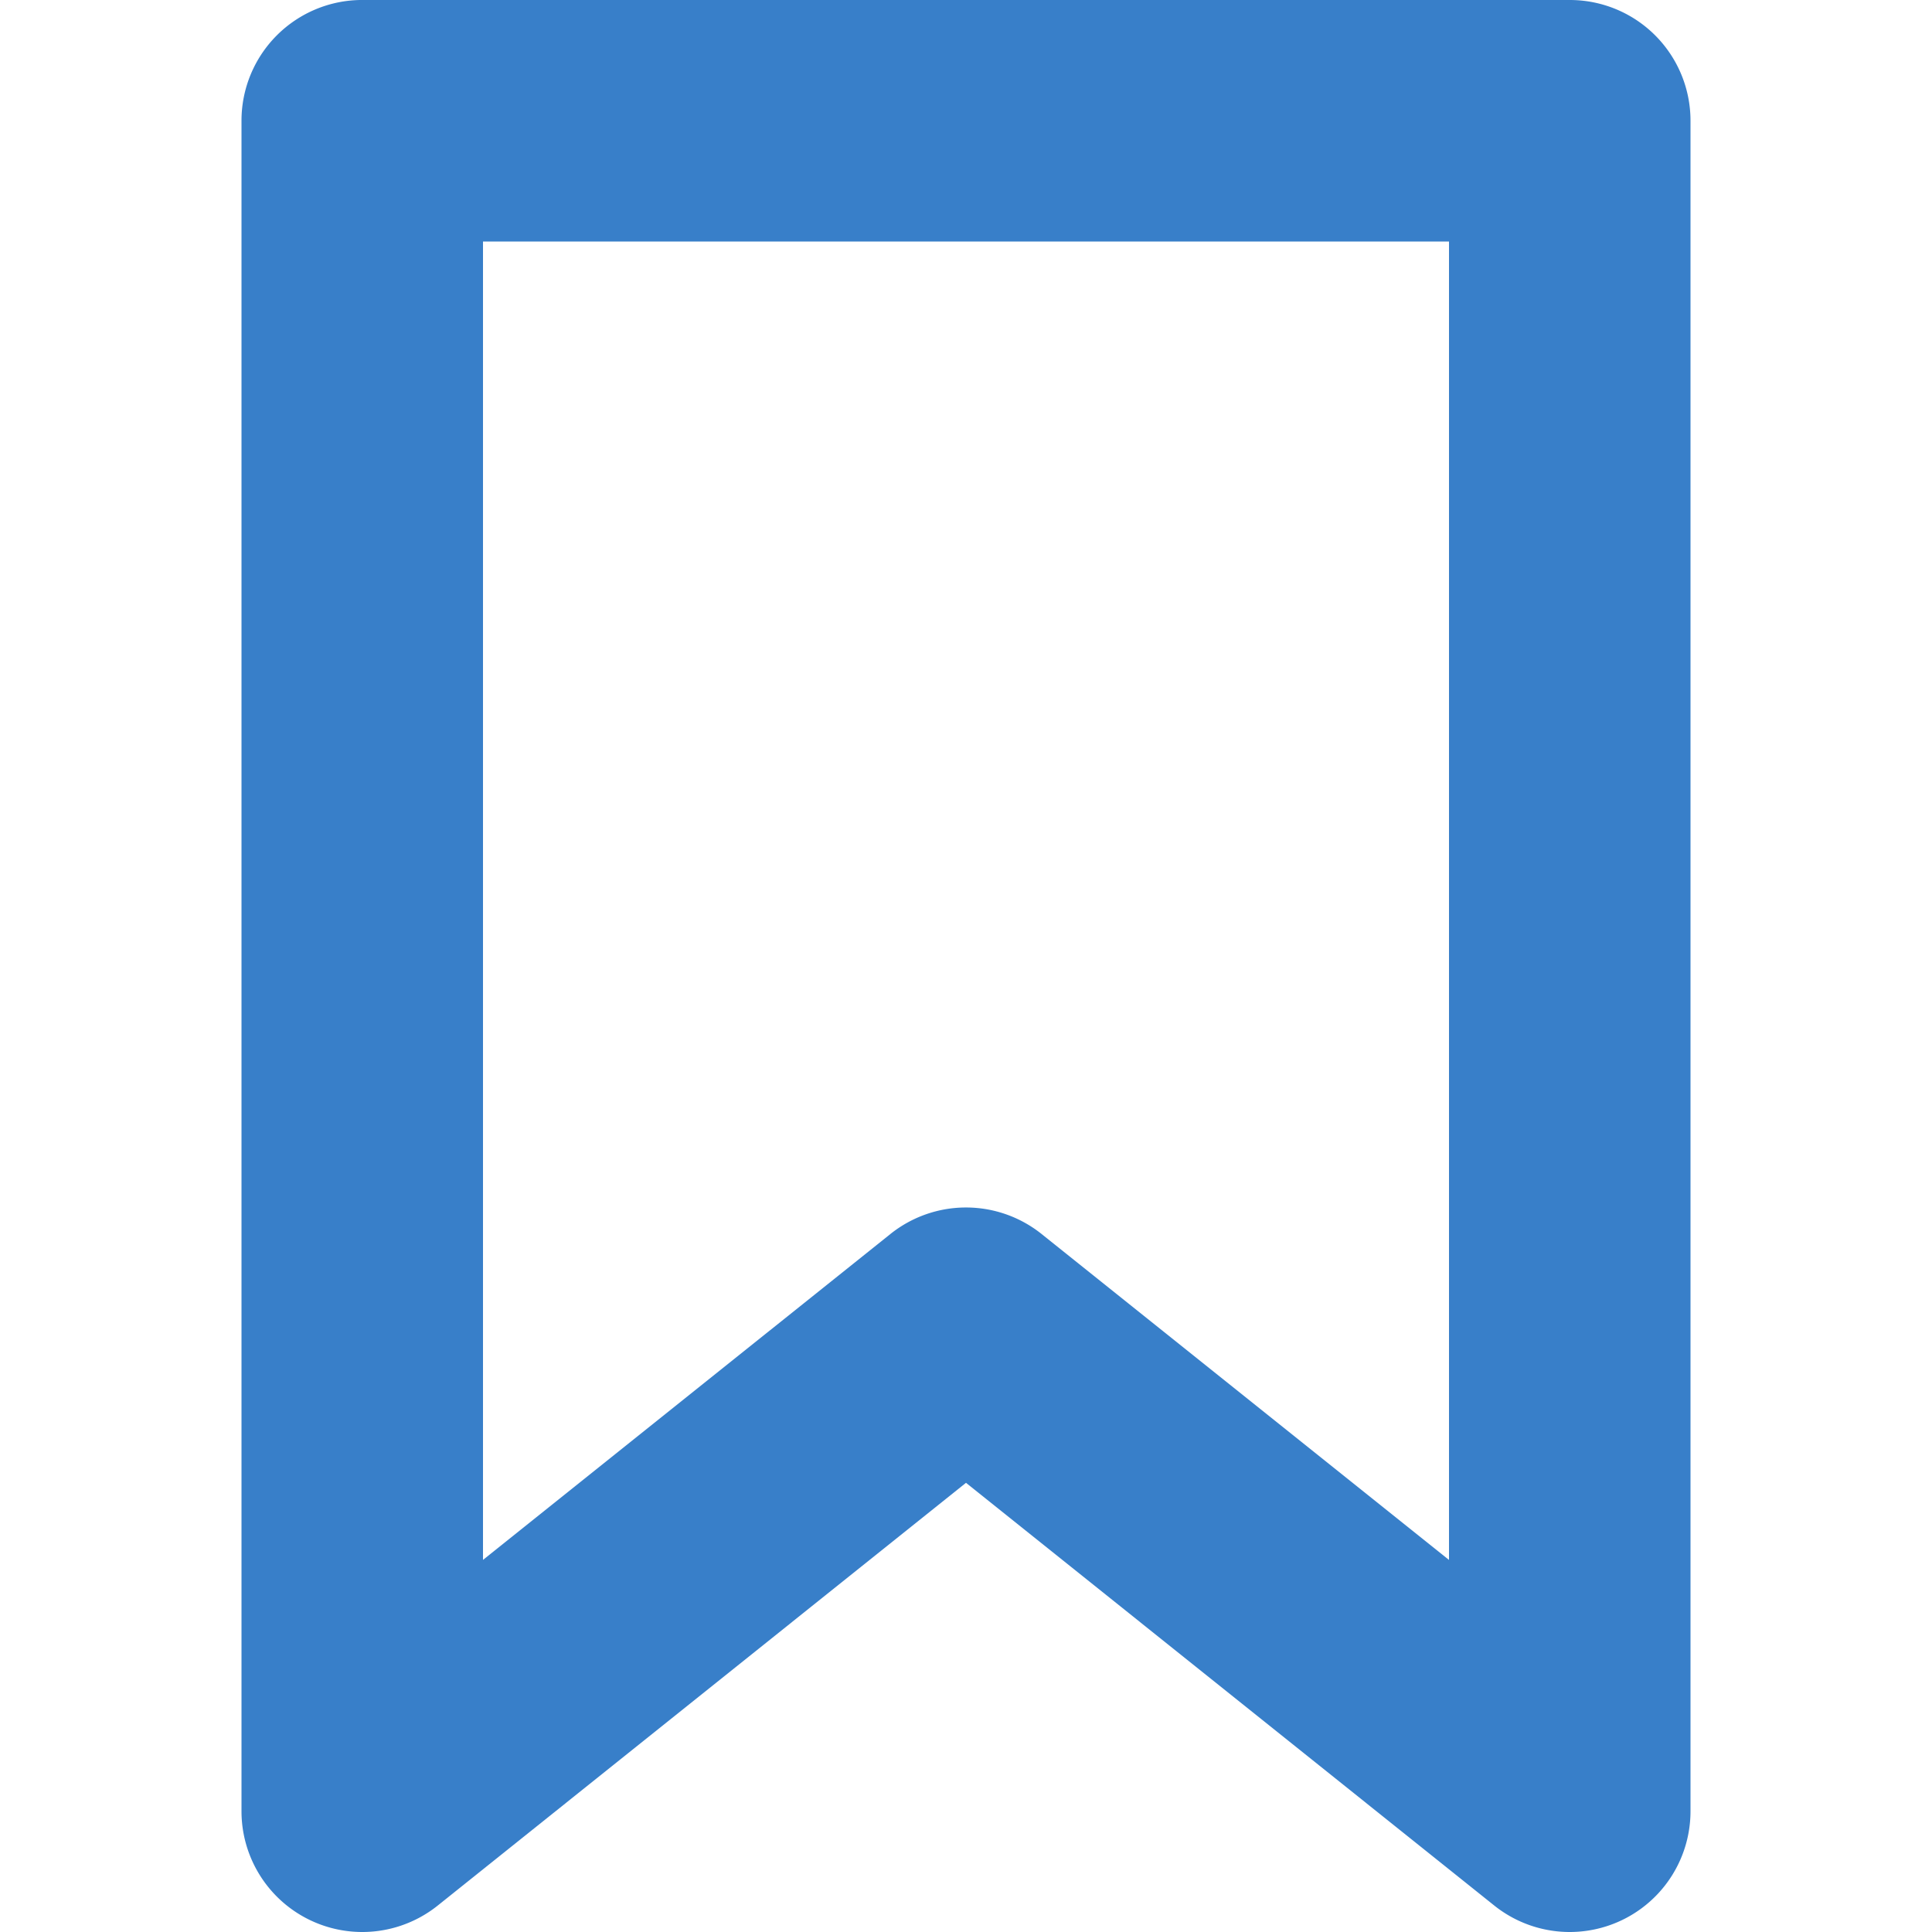
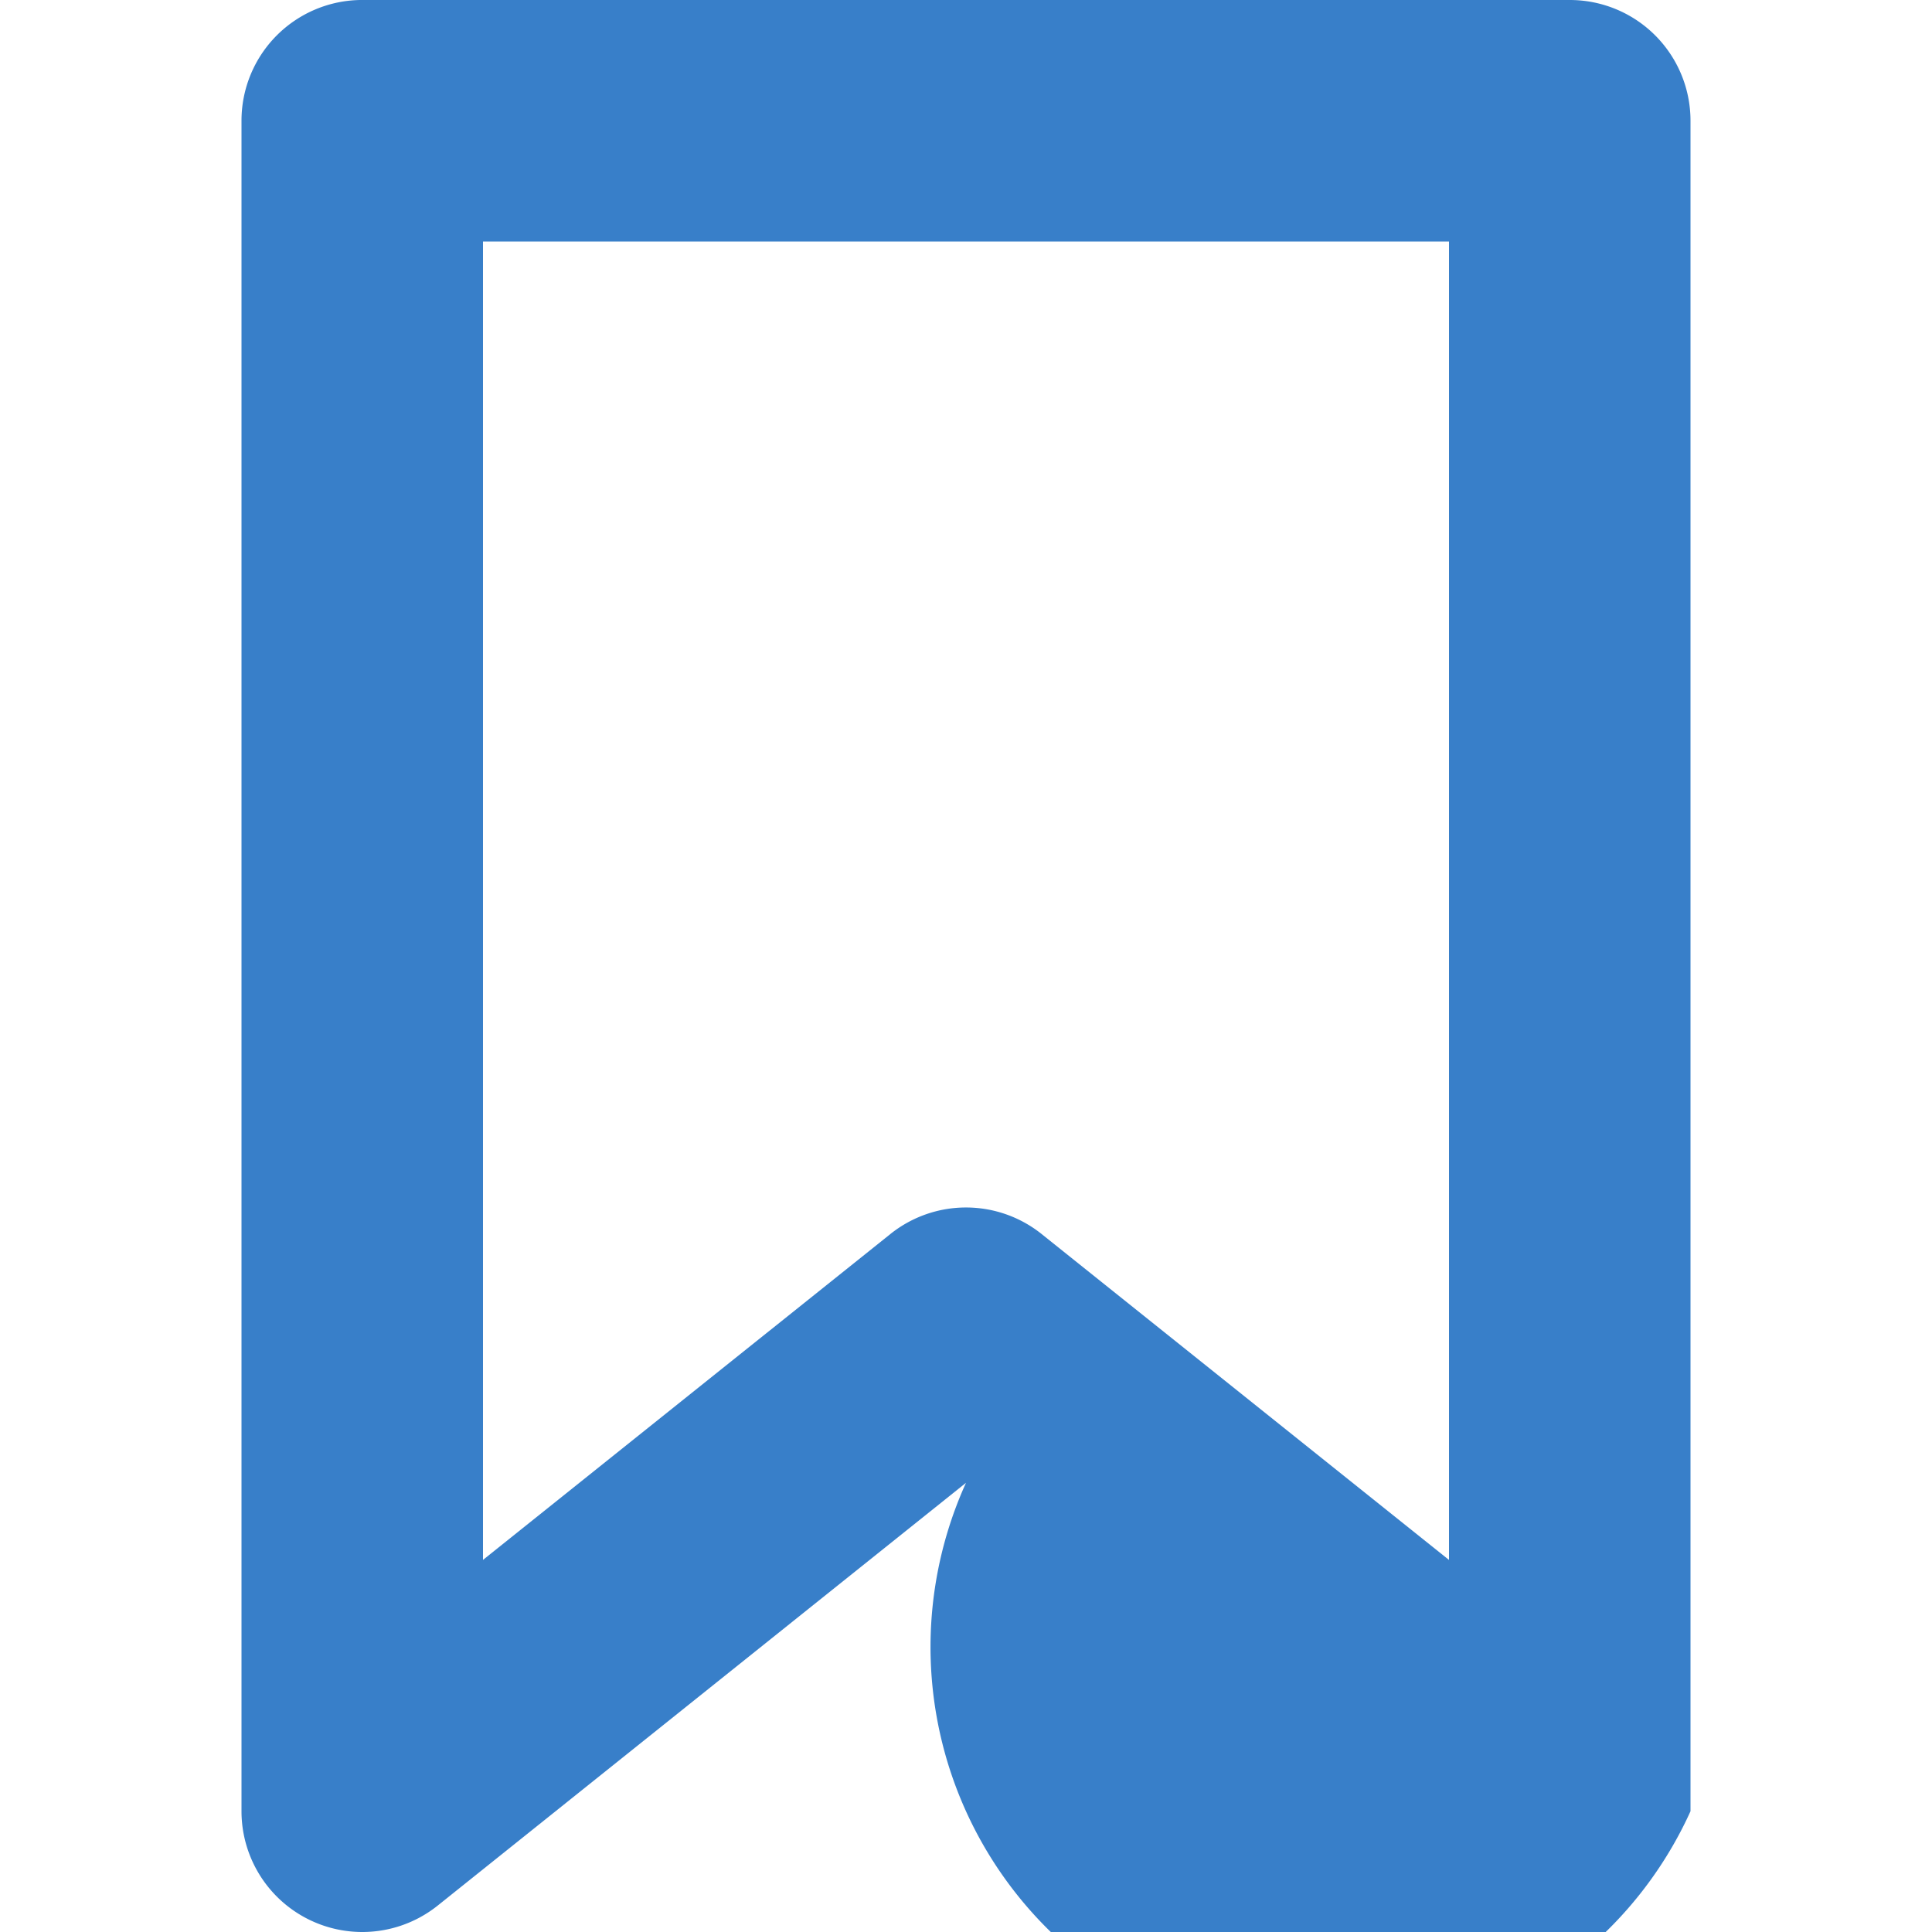
<svg xmlns="http://www.w3.org/2000/svg" viewBox="0 0 96 96">
-   <path d="M78-.001H18a5.997 5.997 0 0 0-6 6v84a6.002 6.002 0 0 0 9.75 4.687L48 73.68l26.25 21.006A6.002 6.002 0 0 0 84 90v-84a5.997 5.997 0 0 0-6-6Zm-6 77.513-20.25-16.2a6.013 6.013 0 0 0-7.5 0L24 77.511V12h48Z" fill="#387fc9" class="fill-000000" />
+   <path d="M78-.001H18a5.997 5.997 0 0 0-6 6v84a6.002 6.002 0 0 0 9.75 4.687L48 73.68A6.002 6.002 0 0 0 84 90v-84a5.997 5.997 0 0 0-6-6Zm-6 77.513-20.25-16.2a6.013 6.013 0 0 0-7.5 0L24 77.511V12h48Z" fill="#387fc9" class="fill-000000" />
</svg>